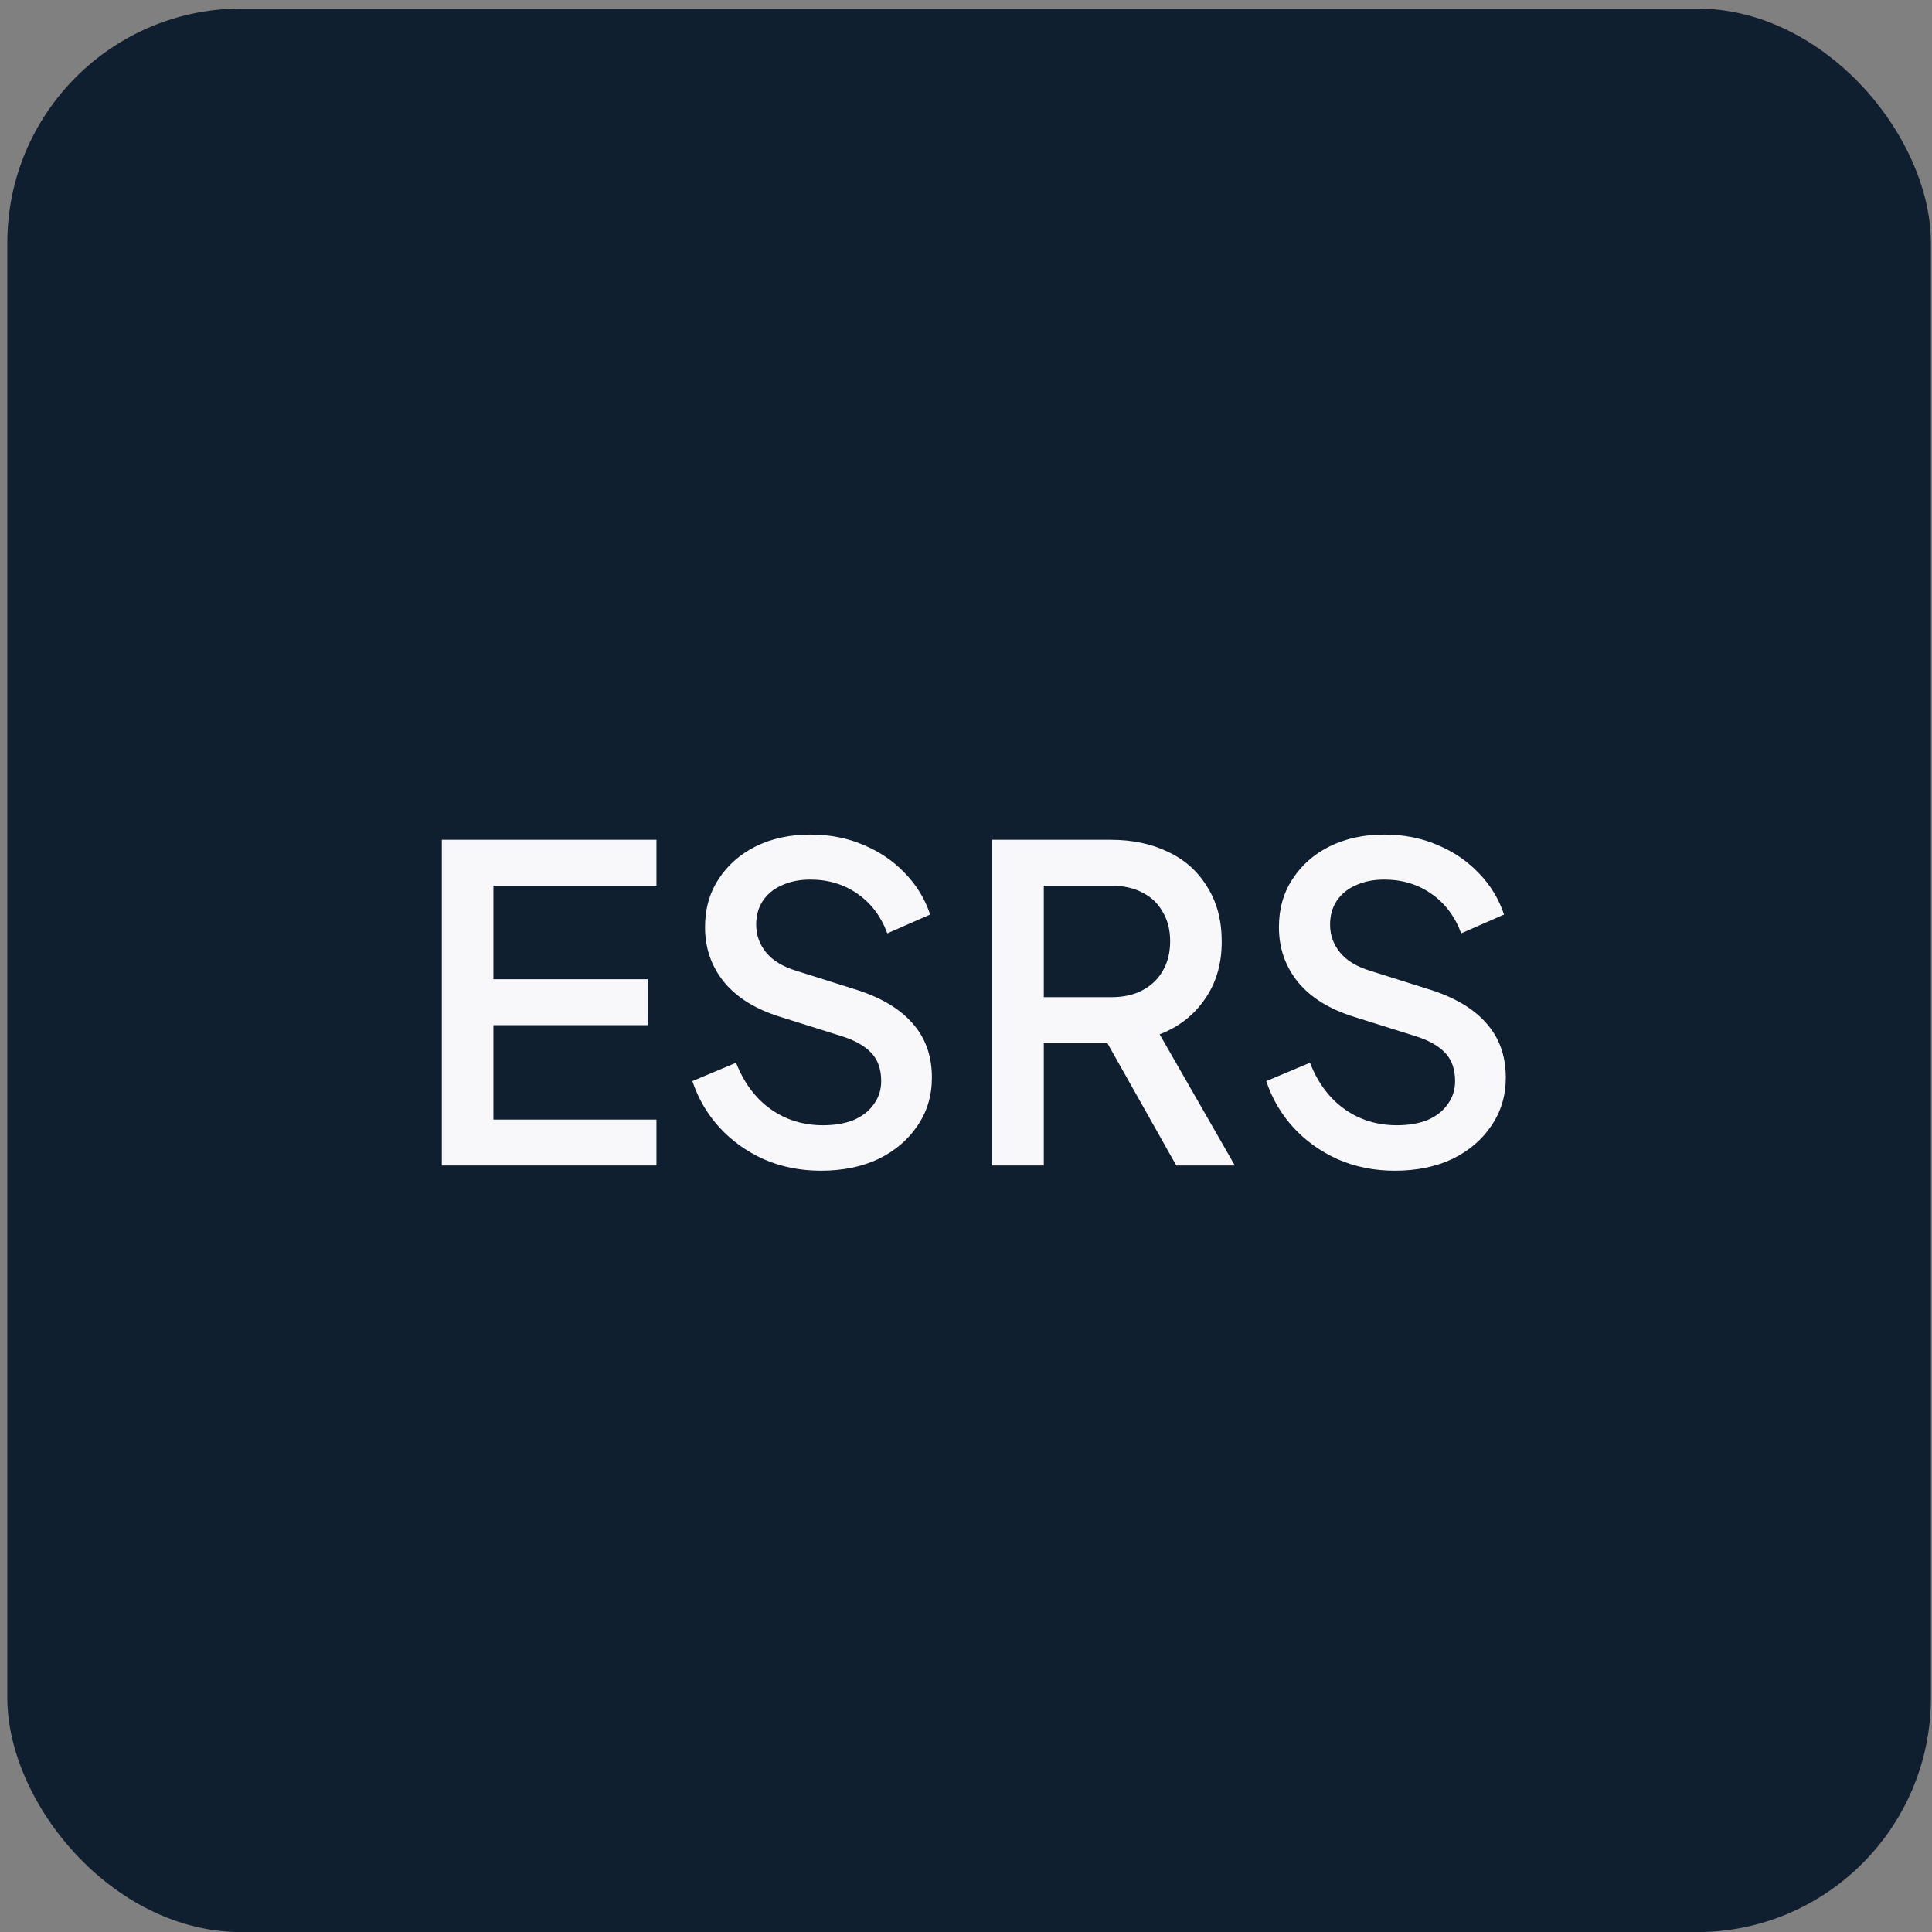
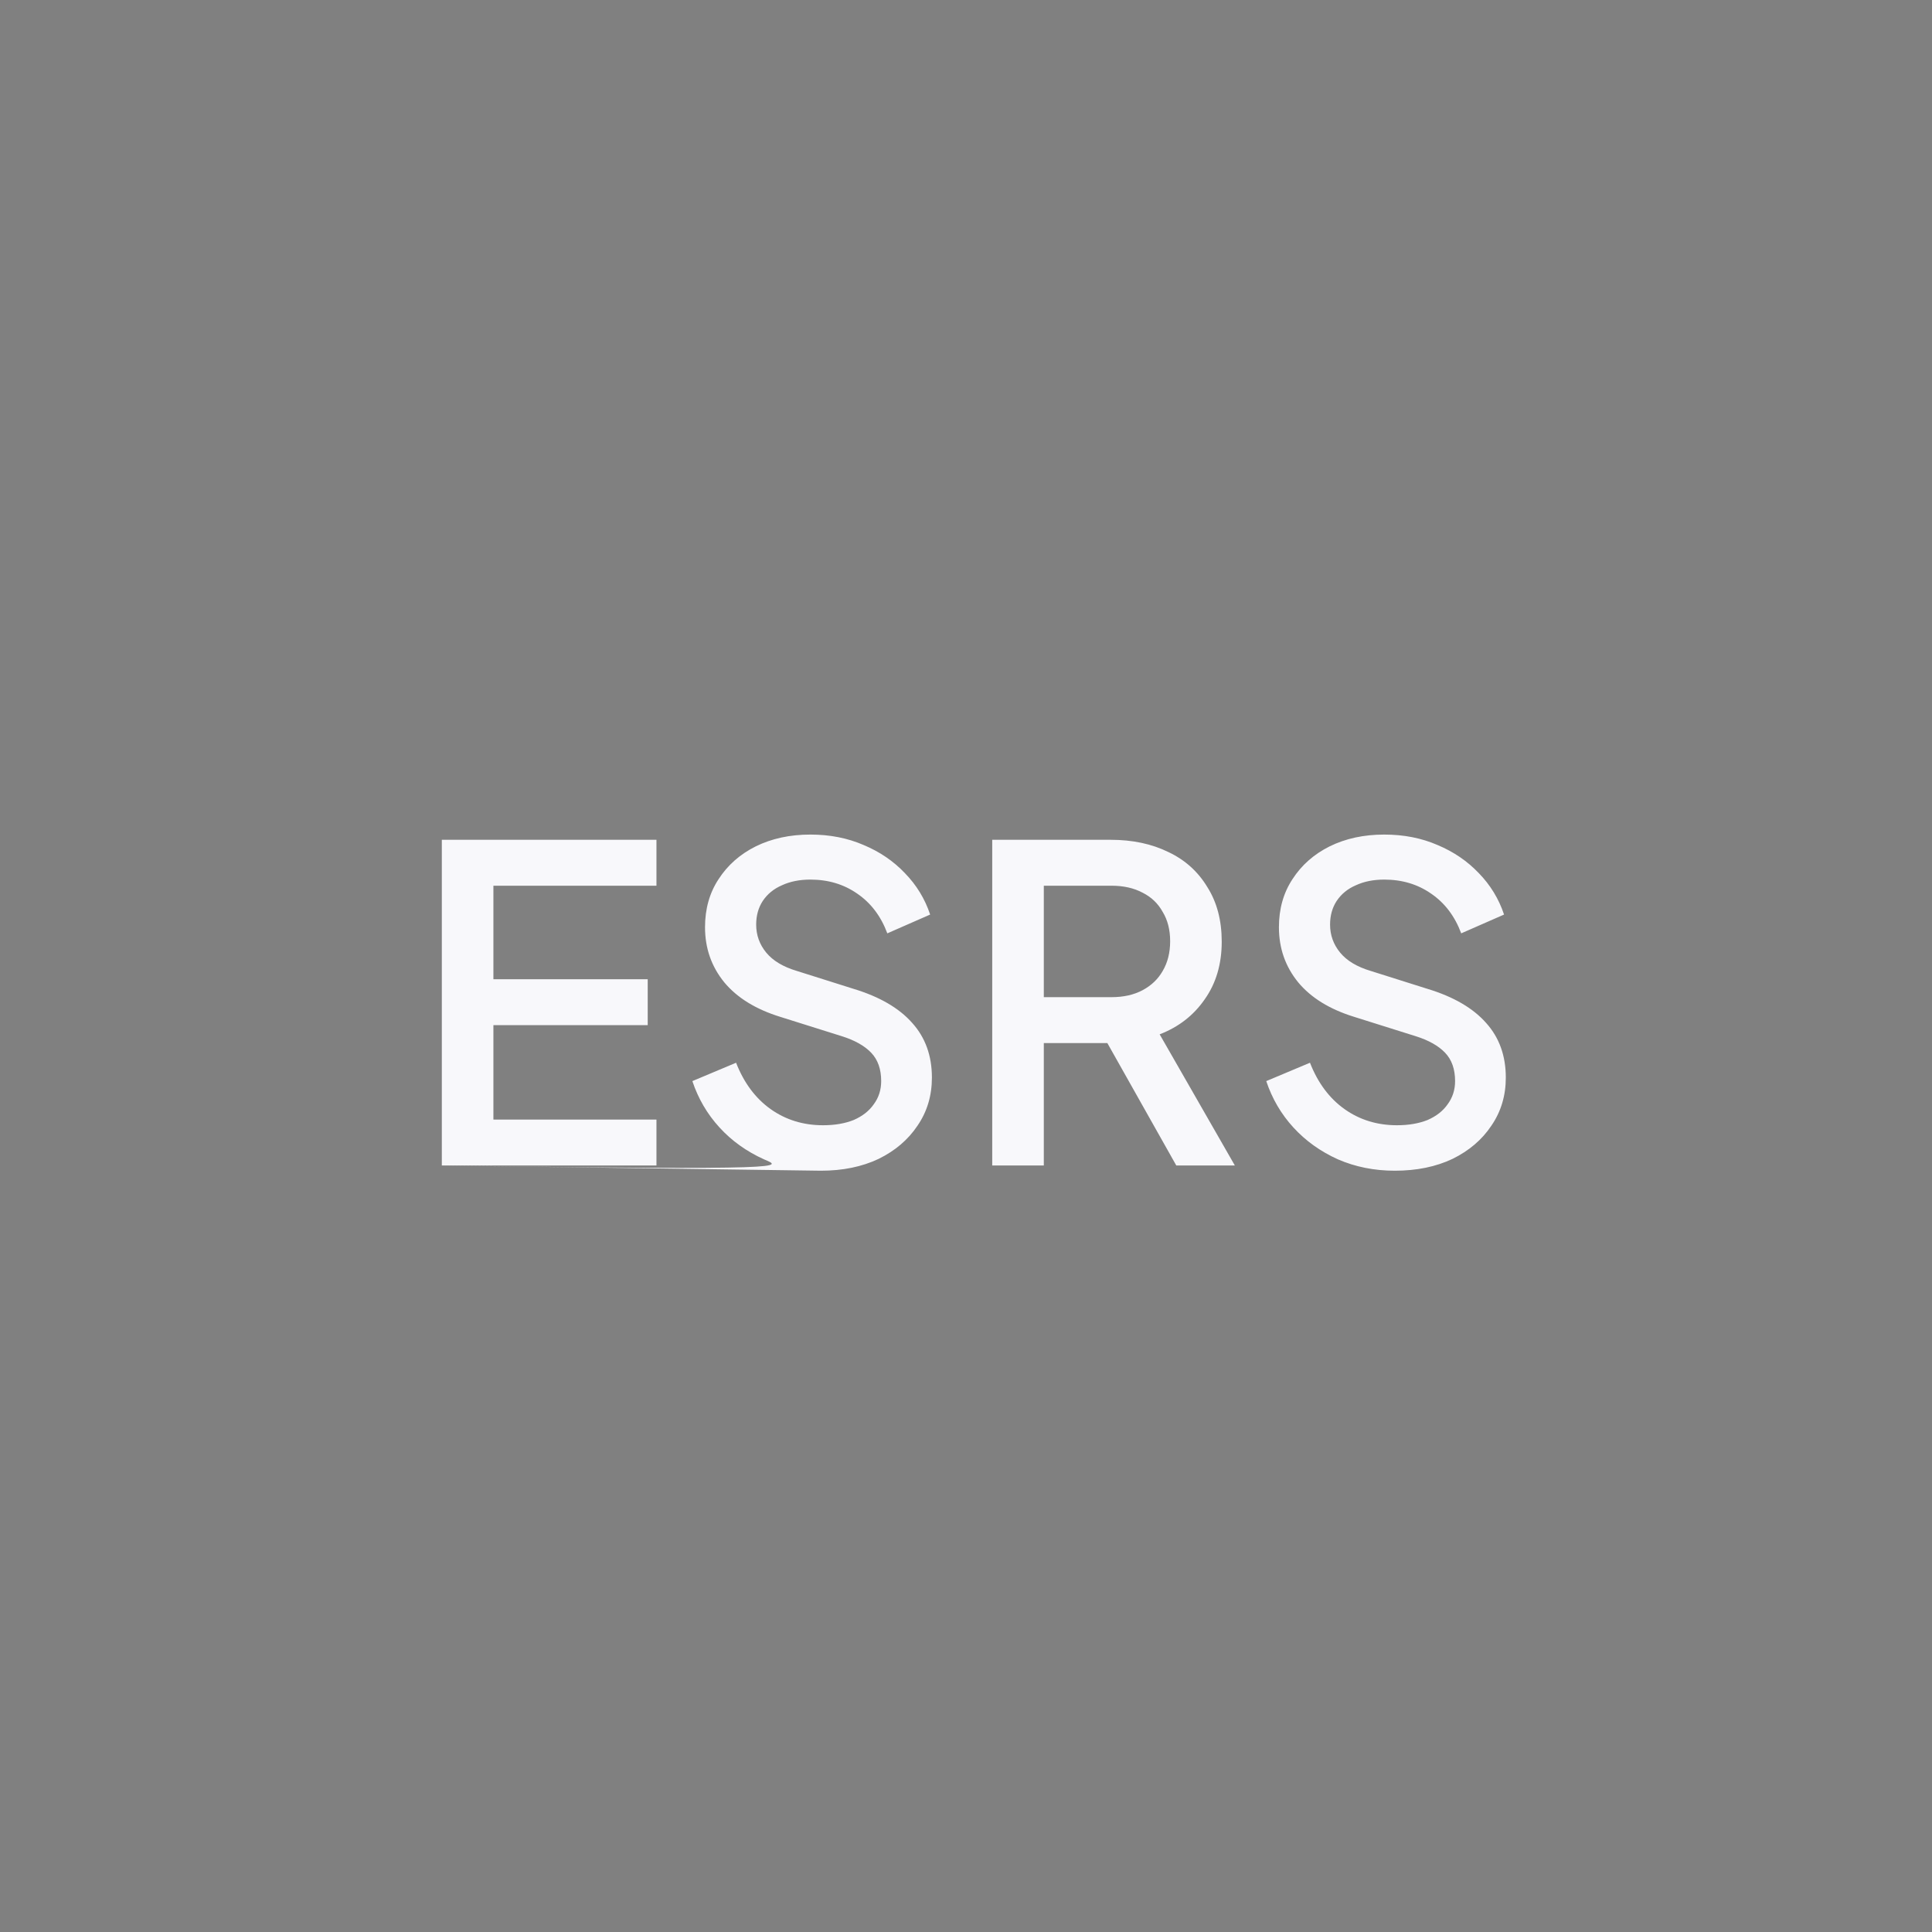
<svg xmlns="http://www.w3.org/2000/svg" width="99" height="99" viewBox="0 0 99 99" fill="none">
  <rect x="0" y="0" width="99" height="99" fill="#808080" stroke="none" />
-   <rect x="0.375" y="0.437" width="98.569" height="98.569" rx="12" fill="#101F2F" />
-   <path d="M22.64 59.721V43.033H33.638V45.386H25.283V50.179H33.19V52.531H25.283V57.369H33.638V59.721H22.64ZM42.063 59.99C41.018 59.99 40.047 59.796 39.151 59.408C38.255 59.004 37.494 58.459 36.867 57.772C36.239 57.086 35.777 56.294 35.478 55.398L37.718 54.457C38.121 55.488 38.711 56.279 39.487 56.832C40.264 57.384 41.16 57.66 42.175 57.66C42.773 57.66 43.295 57.571 43.743 57.392C44.191 57.197 44.535 56.929 44.774 56.585C45.028 56.242 45.154 55.846 45.154 55.398C45.154 54.786 44.983 54.3 44.639 53.942C44.296 53.584 43.788 53.3 43.116 53.091L39.98 52.105C38.726 51.717 37.77 51.127 37.113 50.336C36.456 49.529 36.127 48.589 36.127 47.513C36.127 46.573 36.359 45.751 36.822 45.05C37.285 44.333 37.919 43.773 38.726 43.37C39.547 42.966 40.48 42.765 41.526 42.765C42.526 42.765 43.437 42.944 44.258 43.302C45.08 43.646 45.782 44.124 46.364 44.736C46.961 45.348 47.395 46.057 47.663 46.864L45.468 47.827C45.14 46.946 44.624 46.267 43.923 45.789C43.236 45.311 42.437 45.072 41.526 45.072C40.973 45.072 40.488 45.169 40.07 45.363C39.652 45.542 39.323 45.811 39.084 46.169C38.86 46.513 38.748 46.916 38.748 47.379C38.748 47.917 38.92 48.395 39.263 48.813C39.607 49.231 40.13 49.544 40.831 49.753L43.743 50.672C45.072 51.075 46.073 51.657 46.745 52.419C47.417 53.166 47.753 54.099 47.753 55.219C47.753 56.145 47.507 56.966 47.014 57.683C46.536 58.4 45.871 58.967 45.02 59.385C44.169 59.788 43.183 59.99 42.063 59.99ZM50.844 59.721V43.033H56.915C58.035 43.033 59.02 43.243 59.871 43.661C60.723 44.064 61.387 44.661 61.865 45.453C62.358 46.229 62.604 47.163 62.604 48.253C62.604 49.403 62.313 50.388 61.731 51.209C61.163 52.031 60.394 52.628 59.423 53.001L63.276 59.721H60.275L56.175 52.441L57.9 53.449H53.487V59.721H50.844ZM53.487 51.097H56.959C57.572 51.097 58.102 50.978 58.55 50.739C58.998 50.5 59.341 50.172 59.58 49.753C59.834 49.32 59.961 48.813 59.961 48.23C59.961 47.648 59.834 47.148 59.58 46.73C59.341 46.296 58.998 45.968 58.55 45.744C58.102 45.505 57.572 45.386 56.959 45.386H53.487V51.097ZM71.471 59.99C70.426 59.99 69.455 59.796 68.559 59.408C67.663 59.004 66.902 58.459 66.274 57.772C65.647 57.086 65.184 56.294 64.886 55.398L67.126 54.457C67.529 55.488 68.119 56.279 68.895 56.832C69.672 57.384 70.568 57.66 71.583 57.66C72.18 57.66 72.703 57.571 73.151 57.392C73.599 57.197 73.942 56.929 74.181 56.585C74.435 56.242 74.562 55.846 74.562 55.398C74.562 54.786 74.391 54.3 74.047 53.942C73.704 53.584 73.196 53.3 72.524 53.091L69.388 52.105C68.133 51.717 67.178 51.127 66.521 50.336C65.864 49.529 65.535 48.589 65.535 47.513C65.535 46.573 65.767 45.751 66.23 45.05C66.692 44.333 67.327 43.773 68.133 43.37C68.955 42.966 69.888 42.765 70.933 42.765C71.934 42.765 72.845 42.944 73.666 43.302C74.487 43.646 75.189 44.124 75.772 44.736C76.369 45.348 76.802 46.057 77.071 46.864L74.876 47.827C74.547 46.946 74.032 46.267 73.33 45.789C72.643 45.311 71.844 45.072 70.933 45.072C70.381 45.072 69.896 45.169 69.478 45.363C69.059 45.542 68.731 45.811 68.492 46.169C68.268 46.513 68.156 46.916 68.156 47.379C68.156 47.917 68.328 48.395 68.671 48.813C69.015 49.231 69.537 49.544 70.239 49.753L73.151 50.672C74.48 51.075 75.481 51.657 76.153 52.419C76.825 53.166 77.161 54.099 77.161 55.219C77.161 56.145 76.914 56.966 76.421 57.683C75.944 58.4 75.279 58.967 74.428 59.385C73.577 59.788 72.591 59.99 71.471 59.99Z" fill="#F8F8FB" />
+   <path d="M22.64 59.721V43.033H33.638V45.386H25.283V50.179H33.19V52.531H25.283V57.369H33.638V59.721H22.64ZC41.018 59.99 40.047 59.796 39.151 59.408C38.255 59.004 37.494 58.459 36.867 57.772C36.239 57.086 35.777 56.294 35.478 55.398L37.718 54.457C38.121 55.488 38.711 56.279 39.487 56.832C40.264 57.384 41.16 57.66 42.175 57.66C42.773 57.66 43.295 57.571 43.743 57.392C44.191 57.197 44.535 56.929 44.774 56.585C45.028 56.242 45.154 55.846 45.154 55.398C45.154 54.786 44.983 54.3 44.639 53.942C44.296 53.584 43.788 53.3 43.116 53.091L39.98 52.105C38.726 51.717 37.77 51.127 37.113 50.336C36.456 49.529 36.127 48.589 36.127 47.513C36.127 46.573 36.359 45.751 36.822 45.05C37.285 44.333 37.919 43.773 38.726 43.37C39.547 42.966 40.48 42.765 41.526 42.765C42.526 42.765 43.437 42.944 44.258 43.302C45.08 43.646 45.782 44.124 46.364 44.736C46.961 45.348 47.395 46.057 47.663 46.864L45.468 47.827C45.14 46.946 44.624 46.267 43.923 45.789C43.236 45.311 42.437 45.072 41.526 45.072C40.973 45.072 40.488 45.169 40.07 45.363C39.652 45.542 39.323 45.811 39.084 46.169C38.86 46.513 38.748 46.916 38.748 47.379C38.748 47.917 38.92 48.395 39.263 48.813C39.607 49.231 40.13 49.544 40.831 49.753L43.743 50.672C45.072 51.075 46.073 51.657 46.745 52.419C47.417 53.166 47.753 54.099 47.753 55.219C47.753 56.145 47.507 56.966 47.014 57.683C46.536 58.4 45.871 58.967 45.02 59.385C44.169 59.788 43.183 59.99 42.063 59.99ZM50.844 59.721V43.033H56.915C58.035 43.033 59.02 43.243 59.871 43.661C60.723 44.064 61.387 44.661 61.865 45.453C62.358 46.229 62.604 47.163 62.604 48.253C62.604 49.403 62.313 50.388 61.731 51.209C61.163 52.031 60.394 52.628 59.423 53.001L63.276 59.721H60.275L56.175 52.441L57.9 53.449H53.487V59.721H50.844ZM53.487 51.097H56.959C57.572 51.097 58.102 50.978 58.55 50.739C58.998 50.5 59.341 50.172 59.58 49.753C59.834 49.32 59.961 48.813 59.961 48.23C59.961 47.648 59.834 47.148 59.58 46.73C59.341 46.296 58.998 45.968 58.55 45.744C58.102 45.505 57.572 45.386 56.959 45.386H53.487V51.097ZM71.471 59.99C70.426 59.99 69.455 59.796 68.559 59.408C67.663 59.004 66.902 58.459 66.274 57.772C65.647 57.086 65.184 56.294 64.886 55.398L67.126 54.457C67.529 55.488 68.119 56.279 68.895 56.832C69.672 57.384 70.568 57.66 71.583 57.66C72.18 57.66 72.703 57.571 73.151 57.392C73.599 57.197 73.942 56.929 74.181 56.585C74.435 56.242 74.562 55.846 74.562 55.398C74.562 54.786 74.391 54.3 74.047 53.942C73.704 53.584 73.196 53.3 72.524 53.091L69.388 52.105C68.133 51.717 67.178 51.127 66.521 50.336C65.864 49.529 65.535 48.589 65.535 47.513C65.535 46.573 65.767 45.751 66.23 45.05C66.692 44.333 67.327 43.773 68.133 43.37C68.955 42.966 69.888 42.765 70.933 42.765C71.934 42.765 72.845 42.944 73.666 43.302C74.487 43.646 75.189 44.124 75.772 44.736C76.369 45.348 76.802 46.057 77.071 46.864L74.876 47.827C74.547 46.946 74.032 46.267 73.33 45.789C72.643 45.311 71.844 45.072 70.933 45.072C70.381 45.072 69.896 45.169 69.478 45.363C69.059 45.542 68.731 45.811 68.492 46.169C68.268 46.513 68.156 46.916 68.156 47.379C68.156 47.917 68.328 48.395 68.671 48.813C69.015 49.231 69.537 49.544 70.239 49.753L73.151 50.672C74.48 51.075 75.481 51.657 76.153 52.419C76.825 53.166 77.161 54.099 77.161 55.219C77.161 56.145 76.914 56.966 76.421 57.683C75.944 58.4 75.279 58.967 74.428 59.385C73.577 59.788 72.591 59.99 71.471 59.99Z" fill="#F8F8FB" />
</svg>